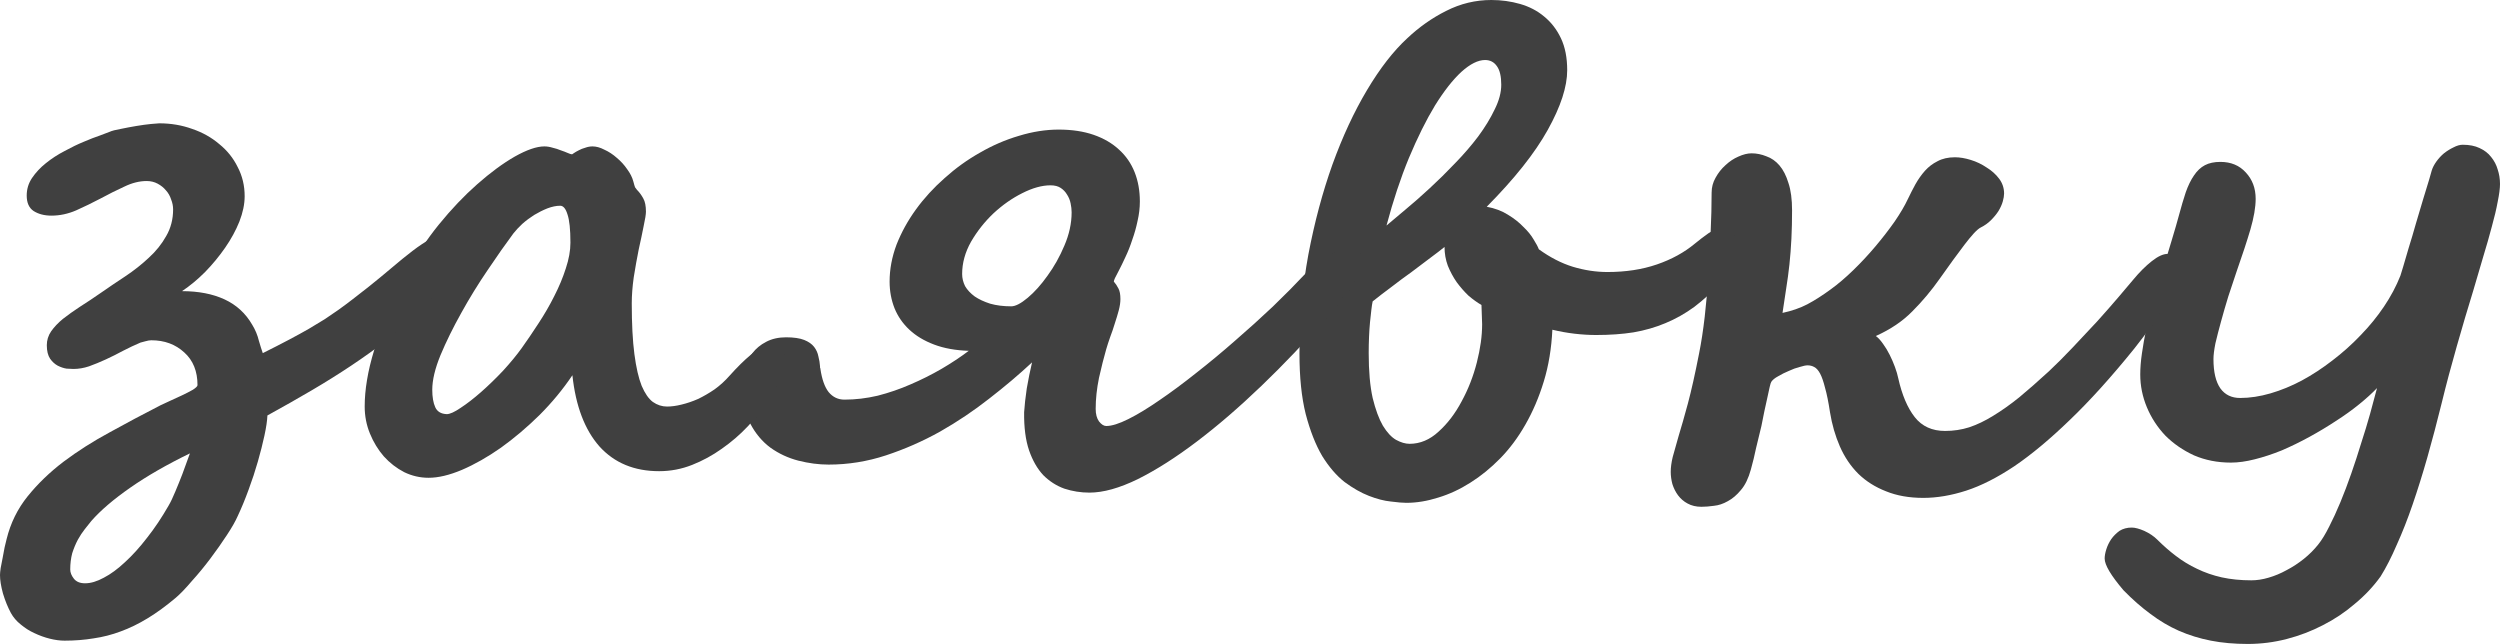
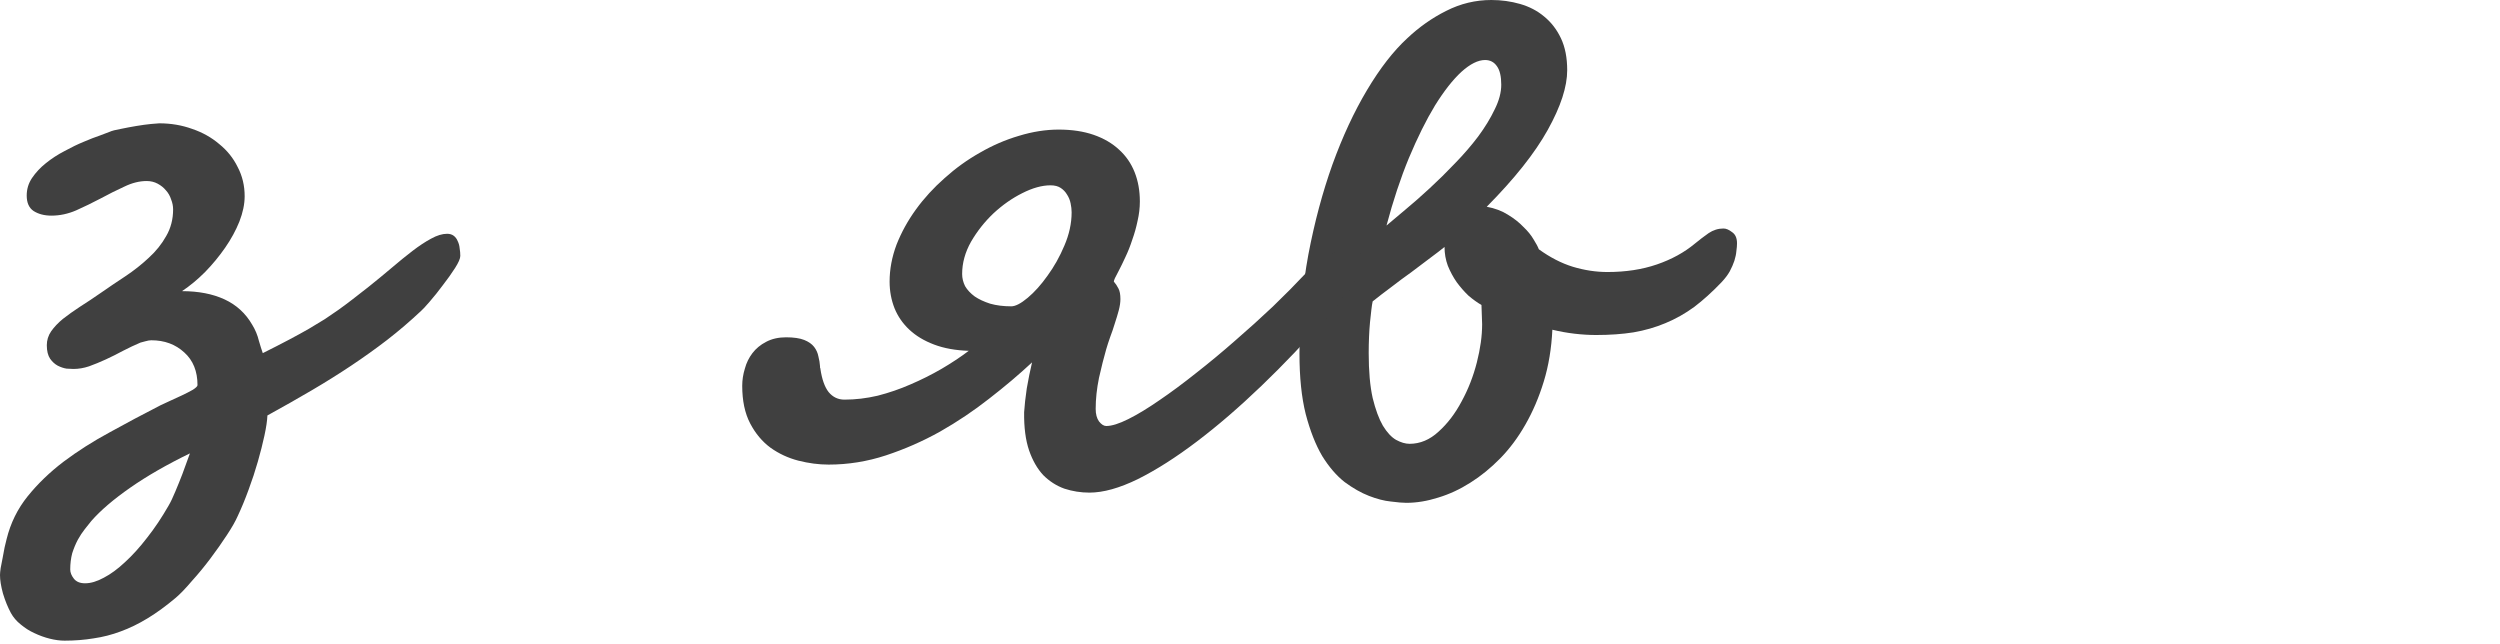
<svg xmlns="http://www.w3.org/2000/svg" viewBox="0 0 148.086 38.145" fill="none">
-   <path d="M144.629 23.887C144.356 24.994 144.076 26.055 143.789 27.07C143.503 28.073 143.21 29.01 142.91 29.883C142.611 30.755 142.298 31.55 141.973 32.266C141.66 32.995 141.341 33.62 141.016 34.141C140.586 34.74 140.078 35.28 139.492 35.762C138.919 36.257 138.288 36.68 137.598 37.031C136.921 37.383 136.204 37.656 135.449 37.852C134.694 38.047 133.926 38.144 133.144 38.144C132.35 38.144 131.621 38.079 130.957 37.949C130.293 37.819 129.661 37.624 129.063 37.363C128.477 37.103 127.917 36.771 127.383 36.367C126.849 35.977 126.315 35.508 125.781 34.961C125.039 34.088 124.668 33.463 124.668 33.086C124.668 32.93 124.701 32.747 124.766 32.539C124.831 32.331 124.928 32.129 125.059 31.934C125.189 31.751 125.352 31.589 125.547 31.445C125.755 31.315 125.996 31.25 126.27 31.25C126.465 31.25 126.712 31.315 127.012 31.445C127.324 31.589 127.585 31.764 127.793 31.973C128.145 32.324 128.509 32.643 128.887 32.93C129.277 33.229 129.694 33.483 130.137 33.691C130.593 33.913 131.081 34.082 131.601 34.199C132.135 34.316 132.721 34.375 133.359 34.375C133.685 34.375 134.024 34.323 134.375 34.219C134.739 34.115 135.098 33.965 135.449 33.77C135.801 33.587 136.139 33.366 136.465 33.106C136.79 32.845 137.077 32.559 137.324 32.246C137.533 31.986 137.747 31.634 137.969 31.191C138.19 30.762 138.411 30.28 138.633 29.746C138.854 29.212 139.069 28.646 139.277 28.047C139.486 27.448 139.681 26.849 139.863 26.25C140.059 25.651 140.234 25.072 140.391 24.512C140.547 23.952 140.684 23.444 140.801 22.988C140.514 23.288 140.163 23.607 139.746 23.945C139.329 24.284 138.867 24.616 138.359 24.941C137.865 25.267 137.344 25.579 136.797 25.879C136.25 26.178 135.703 26.445 135.156 26.68C134.609 26.901 134.075 27.077 133.555 27.207C133.047 27.337 132.578 27.402 132.148 27.402C131.354 27.402 130.625 27.259 129.961 26.973C129.31 26.673 128.743 26.283 128.262 25.801C127.793 25.306 127.428 24.746 127.168 24.121C126.908 23.496 126.777 22.852 126.777 22.187C126.777 21.797 126.81 21.38 126.875 20.938C126.94 20.482 127.025 20 127.129 19.492C127.207 19.102 127.331 18.607 127.5 18.008C127.682 17.396 127.871 16.771 128.066 16.133C128.262 15.482 128.45 14.857 128.633 14.258C128.815 13.659 128.958 13.164 129.063 12.773C129.206 12.24 129.342 11.777 129.473 11.387C129.616 10.983 129.779 10.651 129.961 10.391C130.143 10.117 130.358 9.915 130.606 9.785C130.853 9.655 131.159 9.59 131.524 9.59C132.148 9.59 132.65 9.798 133.027 10.215C133.418 10.632 133.613 11.152 133.613 11.777C133.613 12.272 133.509 12.878 133.301 13.594C133.093 14.297 132.819 15.13 132.48 16.094C132.324 16.549 132.161 17.038 131.992 17.559C131.836 18.066 131.693 18.561 131.562 19.043C131.432 19.512 131.322 19.941 131.23 20.332C131.152 20.723 131.113 21.035 131.113 21.27C131.113 22.038 131.25 22.617 131.524 23.008C131.797 23.385 132.188 23.574 132.695 23.574C133.268 23.574 133.867 23.483 134.492 23.301C135.117 23.118 135.736 22.865 136.348 22.539C136.973 22.201 137.578 21.803 138.164 21.348C138.763 20.892 139.316 20.397 139.824 19.863C140.345 19.329 140.807 18.763 141.211 18.164C141.615 17.565 141.94 16.953 142.187 16.328C142.2 16.289 142.253 16.12 142.344 15.82C142.435 15.508 142.546 15.13 142.676 14.688C142.819 14.232 142.962 13.75 143.105 13.242C143.262 12.721 143.405 12.24 143.535 11.797C143.678 11.341 143.796 10.957 143.887 10.645C143.978 10.319 144.03 10.137 144.043 10.098C144.095 9.928 144.186 9.753 144.316 9.57C144.447 9.388 144.596 9.225 144.766 9.082C144.948 8.939 145.137 8.822 145.332 8.73C145.527 8.626 145.71 8.574 145.879 8.574C146.269 8.574 146.602 8.639 146.875 8.77C147.161 8.9 147.389 9.076 147.559 9.297C147.741 9.518 147.871 9.766 147.949 10.039C148.04 10.312 148.086 10.599 148.086 10.898C148.086 11.159 148.04 11.51 147.949 11.953C147.871 12.383 147.754 12.878 147.598 13.437C147.454 13.984 147.285 14.577 147.09 15.215C146.907 15.853 146.712 16.517 146.504 17.207C146.178 18.262 145.853 19.362 145.527 20.508C145.202 21.641 144.902 22.767 144.629 23.887Z" fill="#404040" />
-   <path d="M129.258 16.094C129.258 16.237 129.173 16.471 129.004 16.797C128.848 17.122 128.639 17.5 128.379 17.93C128.119 18.346 127.812 18.796 127.461 19.277C127.122 19.746 126.777 20.202 126.426 20.645C125.059 22.337 123.783 23.75 122.598 24.883C121.426 26.016 120.332 26.927 119.316 27.617C118.301 28.294 117.35 28.776 116.465 29.063C115.579 29.349 114.733 29.492 113.926 29.492C113.092 29.492 112.357 29.362 111.719 29.102C111.081 28.854 110.534 28.509 110.078 28.066C109.622 27.611 109.258 27.07 108.984 26.445C108.711 25.82 108.516 25.143 108.398 24.414C108.307 23.815 108.21 23.333 108.105 22.969C108.014 22.604 107.917 22.324 107.813 22.129C107.708 21.934 107.591 21.803 107.461 21.738C107.344 21.673 107.213 21.641 107.07 21.641C106.966 21.641 106.81 21.673 106.602 21.738C106.393 21.79 106.178 21.868 105.957 21.973C105.736 22.064 105.527 22.168 105.332 22.285C105.137 22.389 105 22.5 104.922 22.617C104.896 22.656 104.863 22.76 104.824 22.93C104.785 23.099 104.74 23.307 104.688 23.555C104.635 23.802 104.577 24.069 104.512 24.355C104.46 24.642 104.401 24.935 104.336 25.234C104.232 25.651 104.128 26.081 104.024 26.523C103.932 26.966 103.828 27.396 103.711 27.812C103.568 28.333 103.372 28.737 103.125 29.023C102.878 29.323 102.617 29.544 102.344 29.688C102.07 29.844 101.797 29.935 101.524 29.961C101.25 30 101.003 30.019 100.781 30.019C100.469 30.019 100.195 29.954 99.961 29.824C99.739 29.707 99.551 29.544 99.395 29.336C99.251 29.141 99.141 28.919 99.062 28.672C98.997 28.425 98.965 28.184 98.965 27.949C98.965 27.689 99.004 27.396 99.082 27.07C99.173 26.732 99.29 26.315 99.434 25.82C99.59 25.312 99.772 24.674 99.98 23.906C100.189 23.125 100.41 22.135 100.644 20.938C100.775 20.286 100.885 19.564 100.977 18.77C101.068 17.975 101.139 17.161 101.191 16.328C101.257 15.482 101.302 14.635 101.328 13.789C101.367 12.943 101.387 12.148 101.387 11.406C101.387 11.094 101.465 10.801 101.621 10.527C101.777 10.241 101.973 9.993 102.207 9.785C102.442 9.564 102.695 9.395 102.969 9.277C103.255 9.147 103.516 9.082 103.75 9.082C104.049 9.082 104.342 9.141 104.629 9.258C104.929 9.362 105.189 9.544 105.41 9.805C105.631 10.065 105.807 10.41 105.937 10.84C106.081 11.27 106.152 11.81 106.152 12.461C106.152 13.047 106.139 13.607 106.113 14.141C106.087 14.661 106.048 15.169 105.996 15.664C105.944 16.146 105.879 16.628 105.801 17.109C105.736 17.578 105.664 18.053 105.586 18.535C106.133 18.418 106.621 18.249 107.051 18.027C107.493 17.793 107.962 17.493 108.457 17.129C108.887 16.816 109.329 16.439 109.785 15.996C110.241 15.553 110.677 15.085 111.094 14.59C111.51 14.095 111.888 13.607 112.227 13.125C112.565 12.63 112.826 12.187 113.008 11.797C113.151 11.497 113.301 11.204 113.457 10.918C113.626 10.618 113.815 10.352 114.023 10.117C114.232 9.883 114.479 9.694 114.766 9.551C115.052 9.395 115.397 9.316 115.801 9.316C116.087 9.316 116.4 9.368 116.738 9.473C117.077 9.577 117.389 9.727 117.676 9.922C117.975 10.104 118.223 10.326 118.418 10.586C118.613 10.846 118.711 11.139 118.711 11.465C118.711 11.595 118.685 11.751 118.633 11.934C118.581 12.116 118.496 12.305 118.379 12.5C118.262 12.682 118.112 12.865 117.93 13.047C117.761 13.216 117.559 13.359 117.324 13.477C117.22 13.529 117.083 13.646 116.914 13.828C116.758 13.997 116.576 14.219 116.367 14.492C116.159 14.766 115.931 15.072 115.684 15.41C115.436 15.749 115.176 16.113 114.902 16.504C114.407 17.207 113.867 17.852 113.281 18.437C112.708 19.023 111.986 19.512 111.113 19.902C111.256 20.007 111.4 20.163 111.543 20.371C111.686 20.566 111.816 20.781 111.933 21.016C112.051 21.25 112.155 21.491 112.246 21.738C112.337 21.986 112.402 22.207 112.441 22.402C112.663 23.392 112.988 24.16 113.418 24.707C113.848 25.254 114.447 25.527 115.215 25.527C115.71 25.527 116.185 25.456 116.641 25.312C117.109 25.156 117.585 24.928 118.066 24.629C118.561 24.329 119.076 23.965 119.609 23.535C120.143 23.092 120.729 22.578 121.367 21.992C121.797 21.589 122.259 21.126 122.754 20.605C123.262 20.072 123.75 19.551 124.219 19.043C124.688 18.522 125.111 18.04 125.488 17.598C125.866 17.155 126.152 16.816 126.348 16.582C126.725 16.126 127.096 15.755 127.461 15.469C127.826 15.182 128.138 15.039 128.398 15.039C128.581 15.039 128.77 15.117 128.965 15.273C129.16 15.43 129.258 15.703 129.258 16.094Z" fill="#404040" />
  <path d="M94.551 19.844C94.134 19.844 93.704 19.818 93.262 19.766C92.819 19.714 92.383 19.635 91.953 19.531C91.901 20.638 91.732 21.66 91.445 22.598C91.159 23.535 90.794 24.388 90.352 25.156C89.922 25.912 89.427 26.576 88.867 27.148C88.307 27.721 87.715 28.203 87.09 28.594C86.478 28.984 85.846 29.277 85.195 29.473C84.544 29.681 83.913 29.785 83.301 29.785C83.092 29.785 82.787 29.759 82.383 29.707C81.992 29.668 81.562 29.557 81.094 29.375C80.625 29.193 80.143 28.919 79.649 28.555C79.167 28.177 78.724 27.663 78.32 27.012C77.93 26.348 77.604 25.521 77.344 24.531C77.096 23.542 76.973 22.344 76.973 20.938C76.973 18.945 77.149 16.992 77.5 15.078C77.864 13.164 78.34 11.387 78.926 9.746C79.525 8.092 80.208 6.621 80.977 5.332C81.745 4.043 82.539 3.021 83.359 2.266C84.063 1.602 84.831 1.061 85.664 0.645C86.51 0.215 87.402 0 88.34 0C88.926 0 89.492 0.078 90.039 0.234C90.586 0.391 91.061 0.638 91.465 0.977C91.881 1.315 92.214 1.745 92.461 2.266C92.708 2.786 92.832 3.418 92.832 4.16C92.832 5.137 92.448 6.315 91.68 7.695C90.912 9.076 89.707 10.592 88.066 12.246C88.548 12.337 88.965 12.493 89.316 12.715C89.681 12.936 89.987 13.177 90.234 13.437C90.495 13.685 90.697 13.932 90.84 14.18C90.996 14.427 91.1 14.622 91.152 14.766C91.817 15.247 92.487 15.592 93.164 15.801C93.854 16.009 94.538 16.113 95.215 16.113C96.296 16.113 97.272 15.964 98.145 15.664C99.017 15.365 99.766 14.954 100.391 14.434C100.677 14.199 100.95 13.991 101.211 13.809C101.484 13.626 101.777 13.535 102.09 13.535C102.246 13.535 102.415 13.607 102.598 13.75C102.793 13.88 102.891 14.102 102.891 14.414C102.891 14.544 102.878 14.701 102.852 14.883C102.839 15.052 102.799 15.241 102.734 15.449C102.669 15.645 102.578 15.853 102.461 16.074C102.344 16.283 102.181 16.497 101.973 16.719C101.426 17.292 100.885 17.78 100.352 18.184C99.818 18.574 99.251 18.893 98.652 19.141C98.066 19.388 97.435 19.57 96.758 19.687C96.094 19.792 95.358 19.844 94.551 19.844ZM87.754 18.066C87.507 17.923 87.253 17.741 86.992 17.52C86.745 17.285 86.51 17.018 86.289 16.719C86.081 16.419 85.905 16.094 85.762 15.742C85.632 15.391 85.566 15.02 85.566 14.629C85.358 14.798 85.078 15.013 84.727 15.273C84.388 15.534 84.017 15.814 83.613 16.113C83.21 16.4 82.806 16.699 82.402 17.012C81.999 17.311 81.634 17.591 81.309 17.852C81.282 17.969 81.256 18.138 81.231 18.359C81.205 18.568 81.178 18.809 81.152 19.082C81.126 19.355 81.107 19.648 81.094 19.961C81.081 20.273 81.074 20.592 81.074 20.918C81.074 21.986 81.152 22.871 81.309 23.574C81.478 24.264 81.68 24.811 81.914 25.215C82.161 25.618 82.422 25.899 82.695 26.055C82.982 26.211 83.249 26.289 83.496 26.289C84.121 26.289 84.694 26.048 85.215 25.566C85.749 25.085 86.204 24.486 86.582 23.77C86.973 23.053 87.272 22.285 87.481 21.465C87.689 20.645 87.793 19.896 87.793 19.219V19.199L87.754 18.066ZM88.926 5.02C88.926 4.525 88.841 4.16 88.672 3.926C88.503 3.678 88.268 3.555 87.969 3.555C87.552 3.555 87.083 3.789 86.563 4.258C86.055 4.727 85.534 5.391 85 6.25C84.479 7.109 83.965 8.145 83.457 9.355C82.962 10.553 82.52 11.888 82.129 13.359C82.428 13.112 82.8 12.799 83.242 12.422C83.698 12.044 84.18 11.621 84.687 11.152C85.195 10.684 85.697 10.189 86.192 9.668C86.699 9.147 87.155 8.62 87.558 8.086C87.962 7.539 88.288 7.005 88.535 6.484C88.796 5.964 88.926 5.475 88.926 5.02Z" fill="#404040" />
  <path d="M62.227 10.977C61.719 10.977 61.159 11.133 60.547 11.445C59.948 11.745 59.381 12.142 58.848 12.637C58.327 13.132 57.884 13.691 57.52 14.316C57.168 14.941 56.992 15.579 56.992 16.23C56.992 16.478 57.051 16.719 57.168 16.953C57.298 17.174 57.487 17.376 57.734 17.559C57.982 17.728 58.288 17.871 58.652 17.988C59.017 18.092 59.434 18.145 59.902 18.145C60.15 18.145 60.475 17.975 60.879 17.637C61.283 17.298 61.673 16.862 62.051 16.328C62.441 15.794 62.773 15.202 63.047 14.551C63.333 13.887 63.477 13.229 63.477 12.578C63.477 12.409 63.457 12.233 63.418 12.051C63.379 11.855 63.307 11.68 63.203 11.523C63.112 11.367 62.988 11.237 62.832 11.133C62.676 11.029 62.474 10.977 62.227 10.977ZM60.664 24.414C60.69 24.01 60.742 23.542 60.82 23.008C60.912 22.474 61.016 21.96 61.133 21.465C60.365 22.181 59.518 22.897 58.594 23.613C57.682 24.329 56.712 24.981 55.684 25.566C54.655 26.139 53.587 26.608 52.48 26.973C51.374 27.337 50.241 27.52 49.082 27.52C48.496 27.52 47.897 27.441 47.285 27.285C46.686 27.129 46.139 26.875 45.644 26.523C45.15 26.159 44.746 25.677 44.434 25.078C44.121 24.479 43.965 23.737 43.965 22.852C43.965 22.513 44.017 22.174 44.121 21.836C44.212 21.497 44.362 21.191 44.57 20.918C44.779 20.645 45.046 20.423 45.371 20.254C45.71 20.072 46.107 19.98 46.562 19.98C47.018 19.98 47.376 20.033 47.637 20.137C47.897 20.241 48.092 20.378 48.223 20.547C48.353 20.716 48.438 20.905 48.477 21.113C48.529 21.309 48.561 21.504 48.574 21.699C48.574 21.725 48.574 21.751 48.574 21.777C48.587 21.79 48.594 21.81 48.594 21.836C48.685 22.461 48.848 22.923 49.082 23.223C49.329 23.522 49.642 23.672 50.02 23.672C50.671 23.672 51.328 23.594 51.992 23.438C52.656 23.268 53.301 23.047 53.926 22.773C54.564 22.5 55.176 22.194 55.762 21.855C56.361 21.504 56.901 21.146 57.383 20.781C56.602 20.755 55.918 20.632 55.332 20.41C54.746 20.189 54.258 19.896 53.867 19.531C53.477 19.167 53.184 18.743 52.988 18.262C52.793 17.767 52.695 17.24 52.695 16.68C52.695 15.951 52.832 15.221 53.105 14.492C53.392 13.763 53.776 13.066 54.258 12.402C54.74 11.738 55.306 11.12 55.957 10.547C56.608 9.961 57.305 9.46 58.047 9.043C58.789 8.613 59.557 8.281 60.352 8.047C61.159 7.799 61.947 7.676 62.715 7.676C63.496 7.676 64.186 7.78 64.785 7.988C65.384 8.197 65.886 8.49 66.289 8.867C66.693 9.232 66.999 9.674 67.207 10.195C67.415 10.716 67.519 11.296 67.519 11.934C67.519 12.311 67.474 12.695 67.383 13.086C67.305 13.464 67.201 13.835 67.07 14.199C66.953 14.564 66.816 14.909 66.66 15.234C66.517 15.547 66.38 15.827 66.25 16.074C66.068 16.4 65.977 16.602 65.977 16.68C66.081 16.797 66.172 16.934 66.25 17.09C66.328 17.233 66.367 17.441 66.367 17.715C66.367 17.91 66.335 18.132 66.27 18.379C66.204 18.626 66.126 18.887 66.035 19.16C65.957 19.421 65.866 19.687 65.762 19.961C65.67 20.221 65.592 20.462 65.527 20.684C65.384 21.178 65.241 21.745 65.098 22.383C64.968 23.021 64.902 23.633 64.902 24.219C64.902 24.531 64.968 24.779 65.098 24.961C65.241 25.143 65.384 25.234 65.527 25.234C65.853 25.234 66.289 25.098 66.836 24.824C67.383 24.551 67.995 24.18 68.672 23.711C69.362 23.242 70.091 22.702 70.859 22.09C71.641 21.478 72.409 20.84 73.164 20.176C73.932 19.512 74.675 18.841 75.391 18.164C76.107 17.474 76.751 16.823 77.324 16.211C77.493 16.042 77.682 15.872 77.891 15.703C78.099 15.521 78.307 15.358 78.516 15.215C78.737 15.072 78.952 14.954 79.16 14.863C79.369 14.772 79.551 14.727 79.707 14.727C80.046 14.727 80.313 14.785 80.508 14.902C80.703 15.02 80.801 15.247 80.801 15.586C80.801 15.729 80.729 15.931 80.586 16.191C80.443 16.439 80.26 16.712 80.039 17.012C79.831 17.298 79.596 17.598 79.336 17.91C79.076 18.223 78.828 18.516 78.594 18.789C77.331 20.234 76.042 21.589 74.726 22.852C73.411 24.115 72.135 25.215 70.898 26.152C69.662 27.09 68.496 27.832 67.402 28.379C66.309 28.913 65.352 29.18 64.531 29.18C64.023 29.18 63.529 29.102 63.047 28.945C62.578 28.776 62.161 28.509 61.797 28.145C61.445 27.767 61.165 27.279 60.957 26.68C60.749 26.068 60.651 25.312 60.664 24.414Z" fill="#404040" />
-   <path d="M33.789 14.375C33.789 13.594 33.73 13.034 33.613 12.695C33.509 12.357 33.366 12.187 33.183 12.187C32.949 12.187 32.695 12.24 32.422 12.344C32.161 12.448 31.901 12.578 31.641 12.734C31.393 12.891 31.159 13.066 30.937 13.262C30.729 13.457 30.553 13.646 30.41 13.828C29.954 14.44 29.447 15.163 28.887 15.996C28.327 16.816 27.806 17.663 27.324 18.535C26.843 19.395 26.432 20.228 26.094 21.035C25.768 21.829 25.605 22.513 25.605 23.086C25.605 23.516 25.664 23.861 25.781 24.121C25.899 24.382 26.126 24.518 26.465 24.531C26.647 24.531 26.921 24.408 27.285 24.16C27.663 23.913 28.066 23.6 28.496 23.223C28.939 22.832 29.375 22.409 29.805 21.953C30.234 21.484 30.599 21.042 30.899 20.625C31.224 20.169 31.556 19.681 31.894 19.16C32.246 18.626 32.559 18.086 32.832 17.539C33.119 16.979 33.346 16.432 33.516 15.898C33.698 15.352 33.789 14.844 33.789 14.375ZM46.523 21.426C46.523 21.686 46.432 22.031 46.25 22.461C46.068 22.878 45.807 23.327 45.469 23.809C45.143 24.29 44.746 24.779 44.277 25.273C43.822 25.755 43.314 26.191 42.754 26.582C42.207 26.973 41.621 27.292 40.996 27.539C40.371 27.786 39.72 27.91 39.043 27.91C37.572 27.91 36.393 27.422 35.508 26.445C34.635 25.456 34.101 24.049 33.906 22.227C33.346 23.06 32.695 23.848 31.953 24.59C31.211 25.319 30.449 25.963 29.668 26.523C28.887 27.07 28.119 27.507 27.363 27.832C26.621 28.145 25.963 28.301 25.391 28.301C24.883 28.301 24.401 28.19 23.945 27.969C23.49 27.734 23.086 27.422 22.734 27.031C22.396 26.641 22.122 26.191 21.914 25.684C21.706 25.176 21.602 24.642 21.602 24.082C21.602 23.587 21.647 23.066 21.738 22.52C21.829 21.96 21.973 21.361 22.168 20.723C22.363 20.085 22.617 19.388 22.93 18.633C23.255 17.878 23.652 17.051 24.121 16.152C24.642 15.15 25.267 14.199 25.996 13.301C26.738 12.389 27.494 11.595 28.262 10.918C29.043 10.228 29.785 9.681 30.488 9.277C31.204 8.874 31.79 8.672 32.246 8.672C32.402 8.672 32.565 8.698 32.734 8.75C32.904 8.789 33.066 8.841 33.223 8.906C33.379 8.958 33.516 9.01 33.633 9.063C33.75 9.115 33.835 9.141 33.887 9.141C33.887 9.141 33.926 9.115 34.004 9.063C34.082 9.01 34.173 8.958 34.277 8.906C34.395 8.841 34.525 8.789 34.668 8.75C34.811 8.698 34.955 8.672 35.098 8.672C35.319 8.672 35.553 8.737 35.801 8.867C36.061 8.984 36.309 9.147 36.543 9.355C36.777 9.551 36.979 9.772 37.148 10.02C37.331 10.267 37.455 10.514 37.519 10.762C37.559 10.918 37.591 11.029 37.617 11.094C37.656 11.146 37.695 11.198 37.734 11.25C37.878 11.393 38.001 11.562 38.106 11.758C38.21 11.94 38.262 12.201 38.262 12.539C38.262 12.695 38.216 12.982 38.125 13.398C38.047 13.802 37.949 14.264 37.832 14.785C37.728 15.306 37.63 15.853 37.539 16.426C37.461 16.986 37.422 17.5 37.422 17.969C37.422 19.18 37.474 20.182 37.578 20.977C37.682 21.771 37.826 22.396 38.008 22.852C38.203 23.307 38.424 23.626 38.672 23.809C38.932 23.991 39.212 24.082 39.512 24.082C39.772 24.082 40.059 24.043 40.371 23.965C40.697 23.887 41.022 23.776 41.348 23.633C41.673 23.477 41.999 23.288 42.324 23.066C42.65 22.832 42.949 22.559 43.223 22.246C43.678 21.738 44.095 21.328 44.473 21.016C44.85 20.703 45.215 20.547 45.567 20.547C45.866 20.547 46.1 20.625 46.269 20.781C46.439 20.938 46.523 21.152 46.523 21.426Z" fill="#404040" />
  <path d="M27.266 15.156C27.266 15.313 27.161 15.553 26.953 15.879C26.745 16.204 26.504 16.543 26.23 16.895C25.97 17.246 25.71 17.572 25.449 17.871C25.202 18.158 25.033 18.34 24.941 18.418C24.29 19.03 23.62 19.603 22.93 20.137C22.253 20.658 21.543 21.165 20.801 21.66C20.059 22.155 19.277 22.643 18.457 23.125C17.637 23.607 16.764 24.102 15.84 24.609C15.827 24.922 15.768 25.319 15.664 25.801C15.56 26.283 15.43 26.797 15.273 27.344C15.117 27.891 14.935 28.444 14.727 29.004C14.518 29.577 14.303 30.098 14.082 30.566C13.952 30.866 13.737 31.243 13.437 31.699C13.138 32.155 12.813 32.617 12.461 33.086C12.109 33.555 11.745 33.997 11.367 34.414C11.003 34.844 10.684 35.176 10.41 35.41C9.837 35.892 9.284 36.296 8.75 36.621C8.216 36.947 7.682 37.207 7.148 37.402C6.628 37.598 6.094 37.734 5.547 37.813C5 37.904 4.427 37.949 3.828 37.949C3.555 37.949 3.262 37.91 2.949 37.832C2.637 37.754 2.331 37.643 2.031 37.5C1.745 37.37 1.478 37.201 1.23 36.992C0.983 36.797 0.788 36.569 0.645 36.309C0.462 35.97 0.306 35.586 0.176 35.156C0.059 34.727 0 34.362 0 34.063C0 33.971 0.013 33.835 0.039 33.652C0.078 33.47 0.117 33.268 0.156 33.047C0.195 32.839 0.234 32.63 0.273 32.422C0.326 32.227 0.365 32.064 0.391 31.934C0.625 30.983 1.042 30.137 1.641 29.394C2.24 28.652 2.949 27.969 3.77 27.344C4.603 26.719 5.514 26.139 6.504 25.605C7.493 25.058 8.496 24.525 9.512 24.004C9.642 23.939 9.824 23.854 10.059 23.75C10.306 23.633 10.547 23.522 10.781 23.418C11.029 23.301 11.243 23.19 11.426 23.086C11.608 22.969 11.699 22.878 11.699 22.813C11.699 21.992 11.439 21.348 10.918 20.879C10.397 20.397 9.746 20.156 8.965 20.156C8.861 20.156 8.743 20.176 8.613 20.215C8.496 20.241 8.398 20.267 8.32 20.293C7.982 20.436 7.637 20.599 7.285 20.781C6.947 20.964 6.608 21.133 6.27 21.289C5.931 21.445 5.599 21.582 5.273 21.699C4.961 21.803 4.655 21.855 4.355 21.855C4.264 21.855 4.128 21.849 3.945 21.836C3.776 21.81 3.6 21.751 3.418 21.66C3.249 21.569 3.099 21.432 2.969 21.25C2.839 21.055 2.773 20.788 2.773 20.449C2.773 20.15 2.858 19.876 3.027 19.629C3.21 19.368 3.444 19.121 3.73 18.887C4.03 18.652 4.368 18.411 4.746 18.164C5.137 17.917 5.547 17.643 5.977 17.344C6.445 17.018 6.927 16.693 7.422 16.367C7.93 16.029 8.392 15.664 8.809 15.273C9.238 14.883 9.583 14.453 9.844 13.984C10.117 13.516 10.254 12.988 10.254 12.402C10.254 12.207 10.215 12.012 10.137 11.816C10.072 11.608 9.967 11.426 9.824 11.27C9.694 11.113 9.531 10.983 9.336 10.879C9.141 10.775 8.926 10.723 8.691 10.723C8.262 10.723 7.819 10.833 7.363 11.055C6.908 11.263 6.439 11.497 5.957 11.758C5.488 12.005 5.007 12.24 4.512 12.461C4.03 12.669 3.542 12.773 3.047 12.773C2.63 12.773 2.279 12.682 1.992 12.5C1.719 12.318 1.582 12.012 1.582 11.582C1.582 11.204 1.686 10.859 1.895 10.547C2.116 10.221 2.389 9.928 2.715 9.668C3.053 9.395 3.424 9.154 3.828 8.945C4.232 8.724 4.609 8.542 4.961 8.398C5.326 8.242 5.645 8.118 5.918 8.027C6.204 7.923 6.393 7.852 6.484 7.812C6.628 7.747 6.849 7.689 7.148 7.637C7.461 7.572 7.773 7.513 8.086 7.461C8.398 7.409 8.685 7.37 8.945 7.344C9.206 7.318 9.368 7.305 9.434 7.305C10.124 7.305 10.775 7.415 11.387 7.637C11.999 7.845 12.533 8.145 12.988 8.535C13.457 8.913 13.822 9.368 14.082 9.902C14.355 10.423 14.492 10.996 14.492 11.621C14.492 12.09 14.388 12.591 14.18 13.125C13.971 13.646 13.691 14.16 13.34 14.668C12.988 15.176 12.591 15.658 12.148 16.113C11.706 16.556 11.25 16.934 10.781 17.246C11.758 17.246 12.598 17.409 13.301 17.734C14.004 18.06 14.551 18.561 14.941 19.238C15.124 19.538 15.254 19.85 15.332 20.176C15.423 20.488 15.501 20.736 15.566 20.918C16.165 20.618 16.686 20.352 17.129 20.117C17.572 19.883 17.962 19.668 18.301 19.473C18.652 19.264 18.965 19.076 19.238 18.906C19.512 18.724 19.779 18.542 20.039 18.359C20.312 18.164 20.592 17.956 20.879 17.734C21.165 17.513 21.491 17.259 21.855 16.973C22.311 16.608 22.754 16.243 23.184 15.879C23.626 15.501 24.043 15.163 24.434 14.863C24.824 14.564 25.189 14.323 25.527 14.141C25.879 13.945 26.198 13.848 26.484 13.848C26.641 13.848 26.771 13.887 26.875 13.965C26.979 14.043 27.057 14.147 27.109 14.277C27.174 14.408 27.214 14.551 27.227 14.707C27.253 14.863 27.266 15.013 27.266 15.156ZM9.98 29.961C10.111 29.74 10.247 29.453 10.391 29.102C10.534 28.763 10.671 28.425 10.801 28.086C10.944 27.695 11.094 27.285 11.25 26.855C9.883 27.52 8.704 28.197 7.715 28.887C6.725 29.577 5.957 30.234 5.41 30.859C5.293 31.003 5.163 31.165 5.02 31.348C4.876 31.53 4.74 31.738 4.609 31.973C4.479 32.22 4.368 32.487 4.277 32.773C4.199 33.073 4.16 33.392 4.16 33.73C4.16 33.913 4.232 34.095 4.375 34.277C4.518 34.46 4.74 34.551 5.039 34.551C5.378 34.551 5.749 34.44 6.152 34.219C6.556 34.01 6.973 33.704 7.402 33.301C7.845 32.897 8.281 32.415 8.711 31.855C9.154 31.296 9.577 30.664 9.98 29.961Z" fill="#404040" />
</svg>